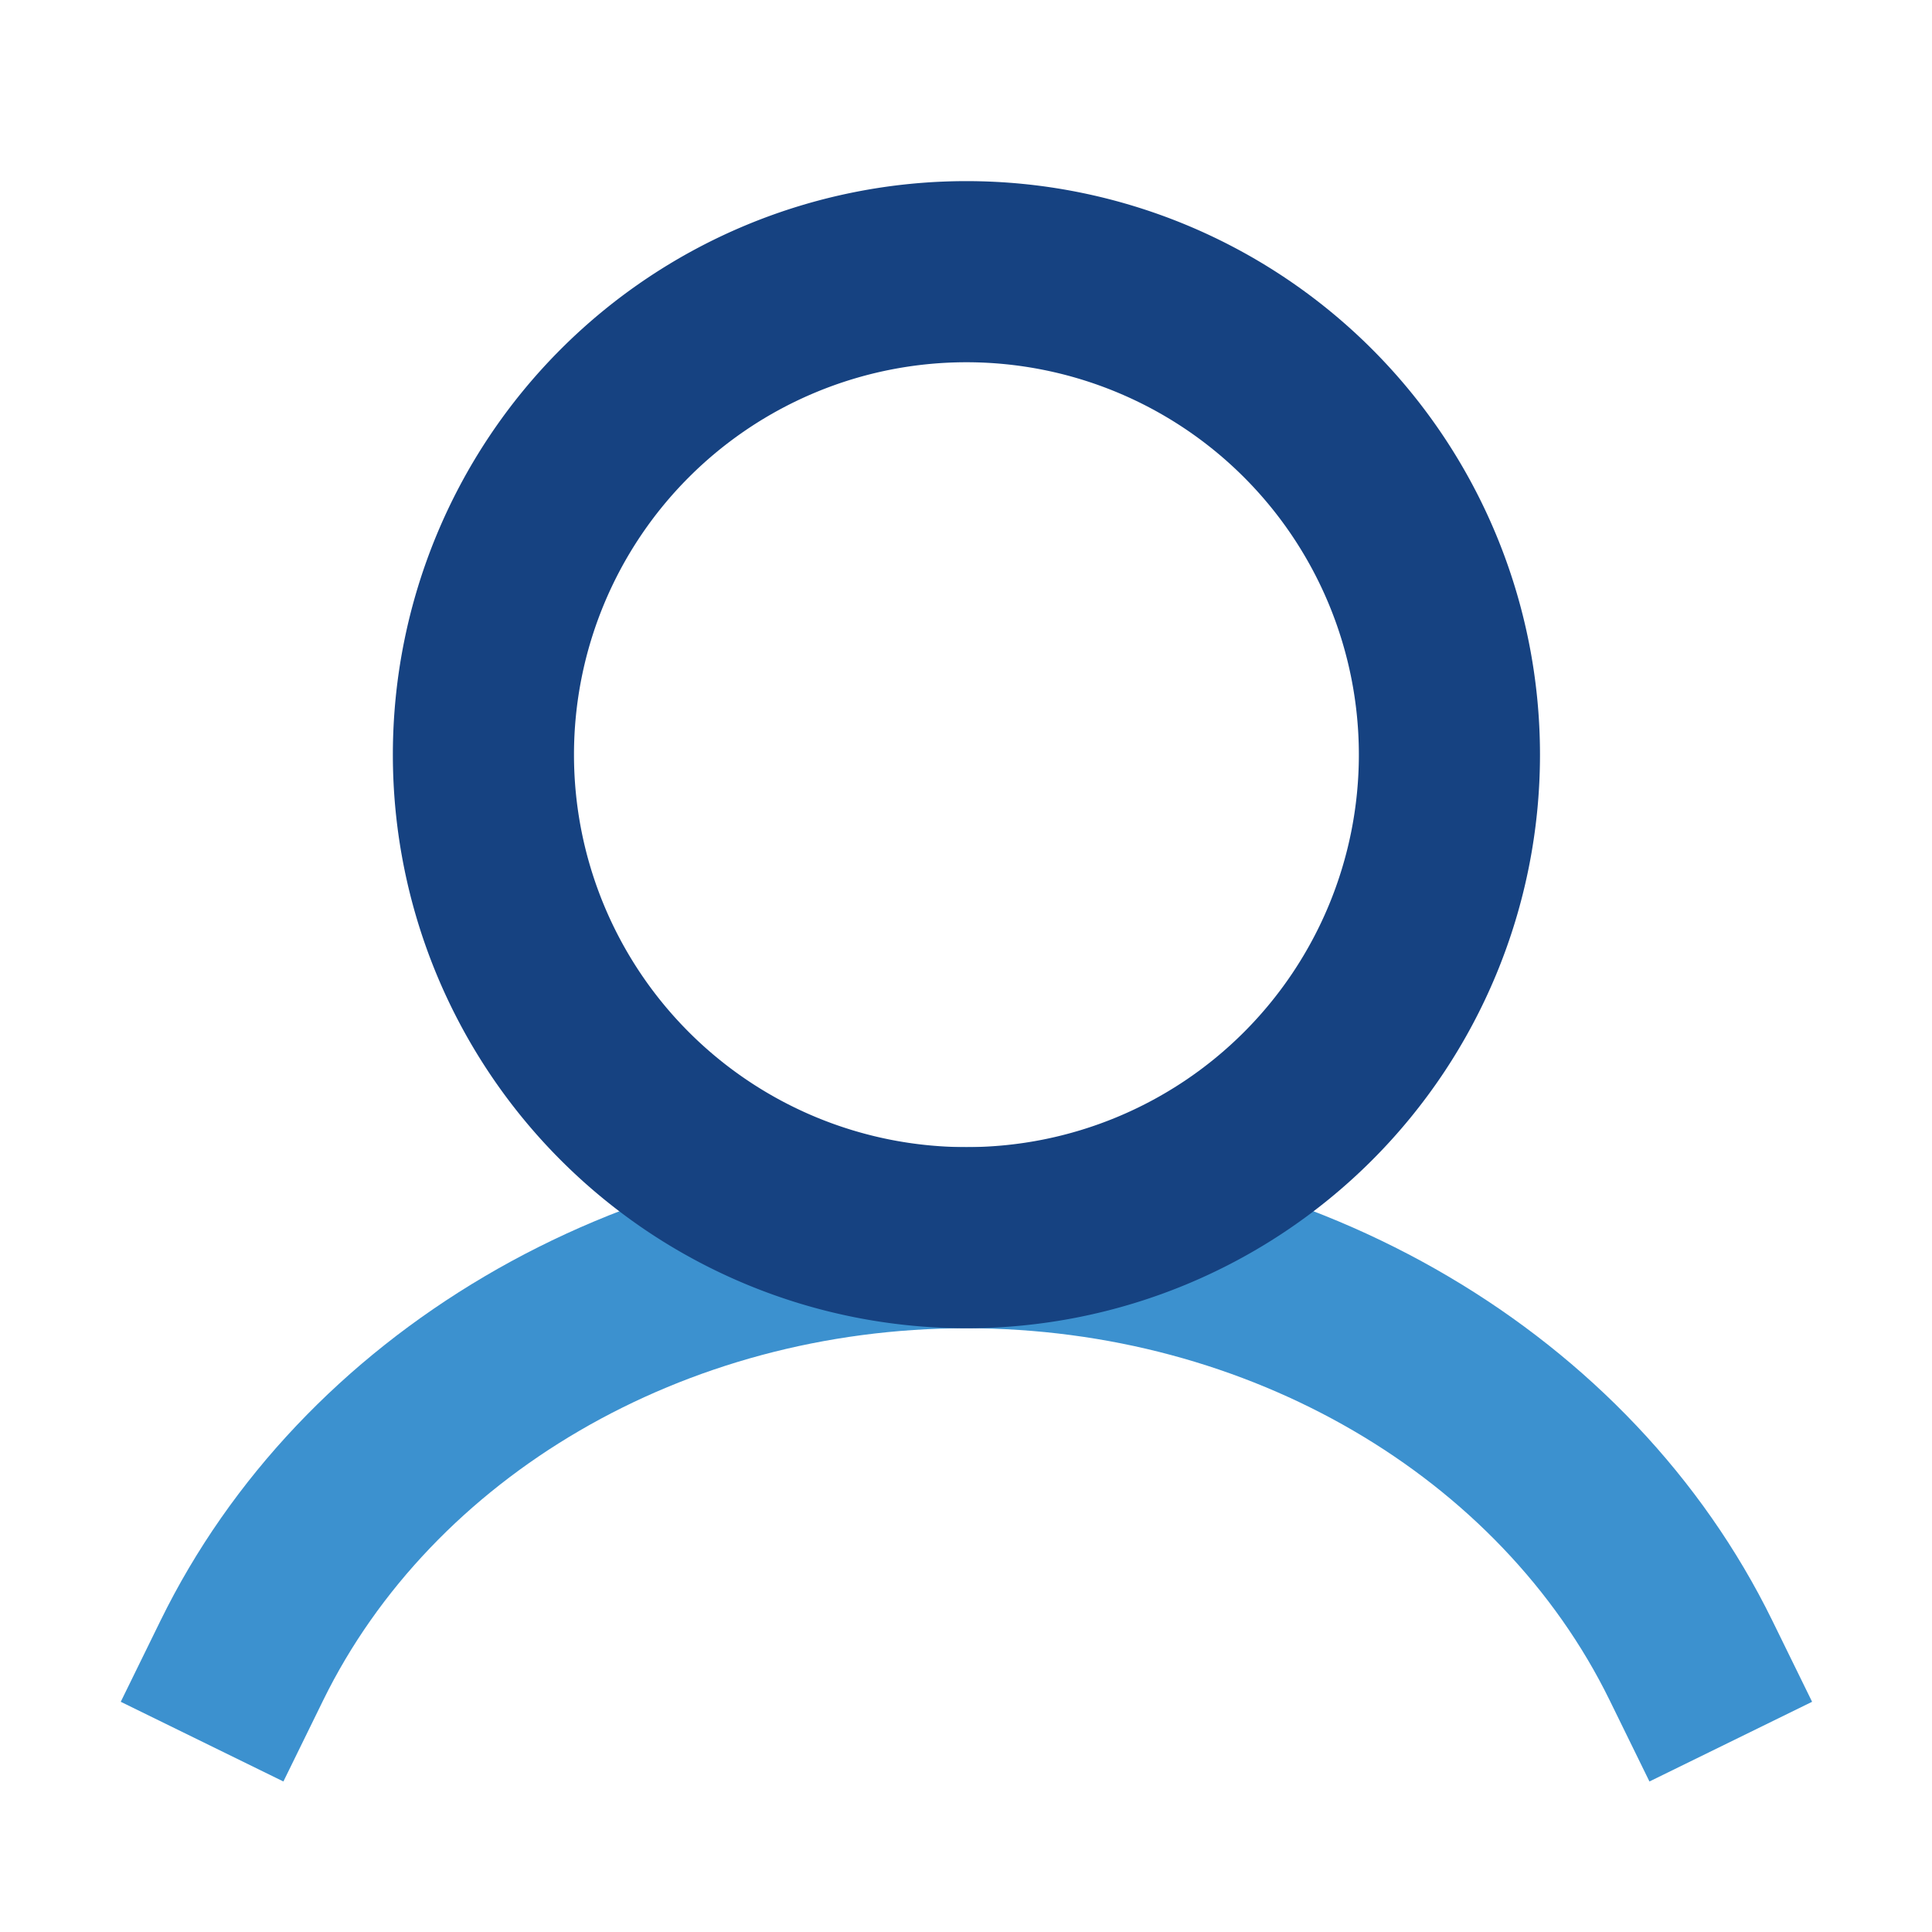
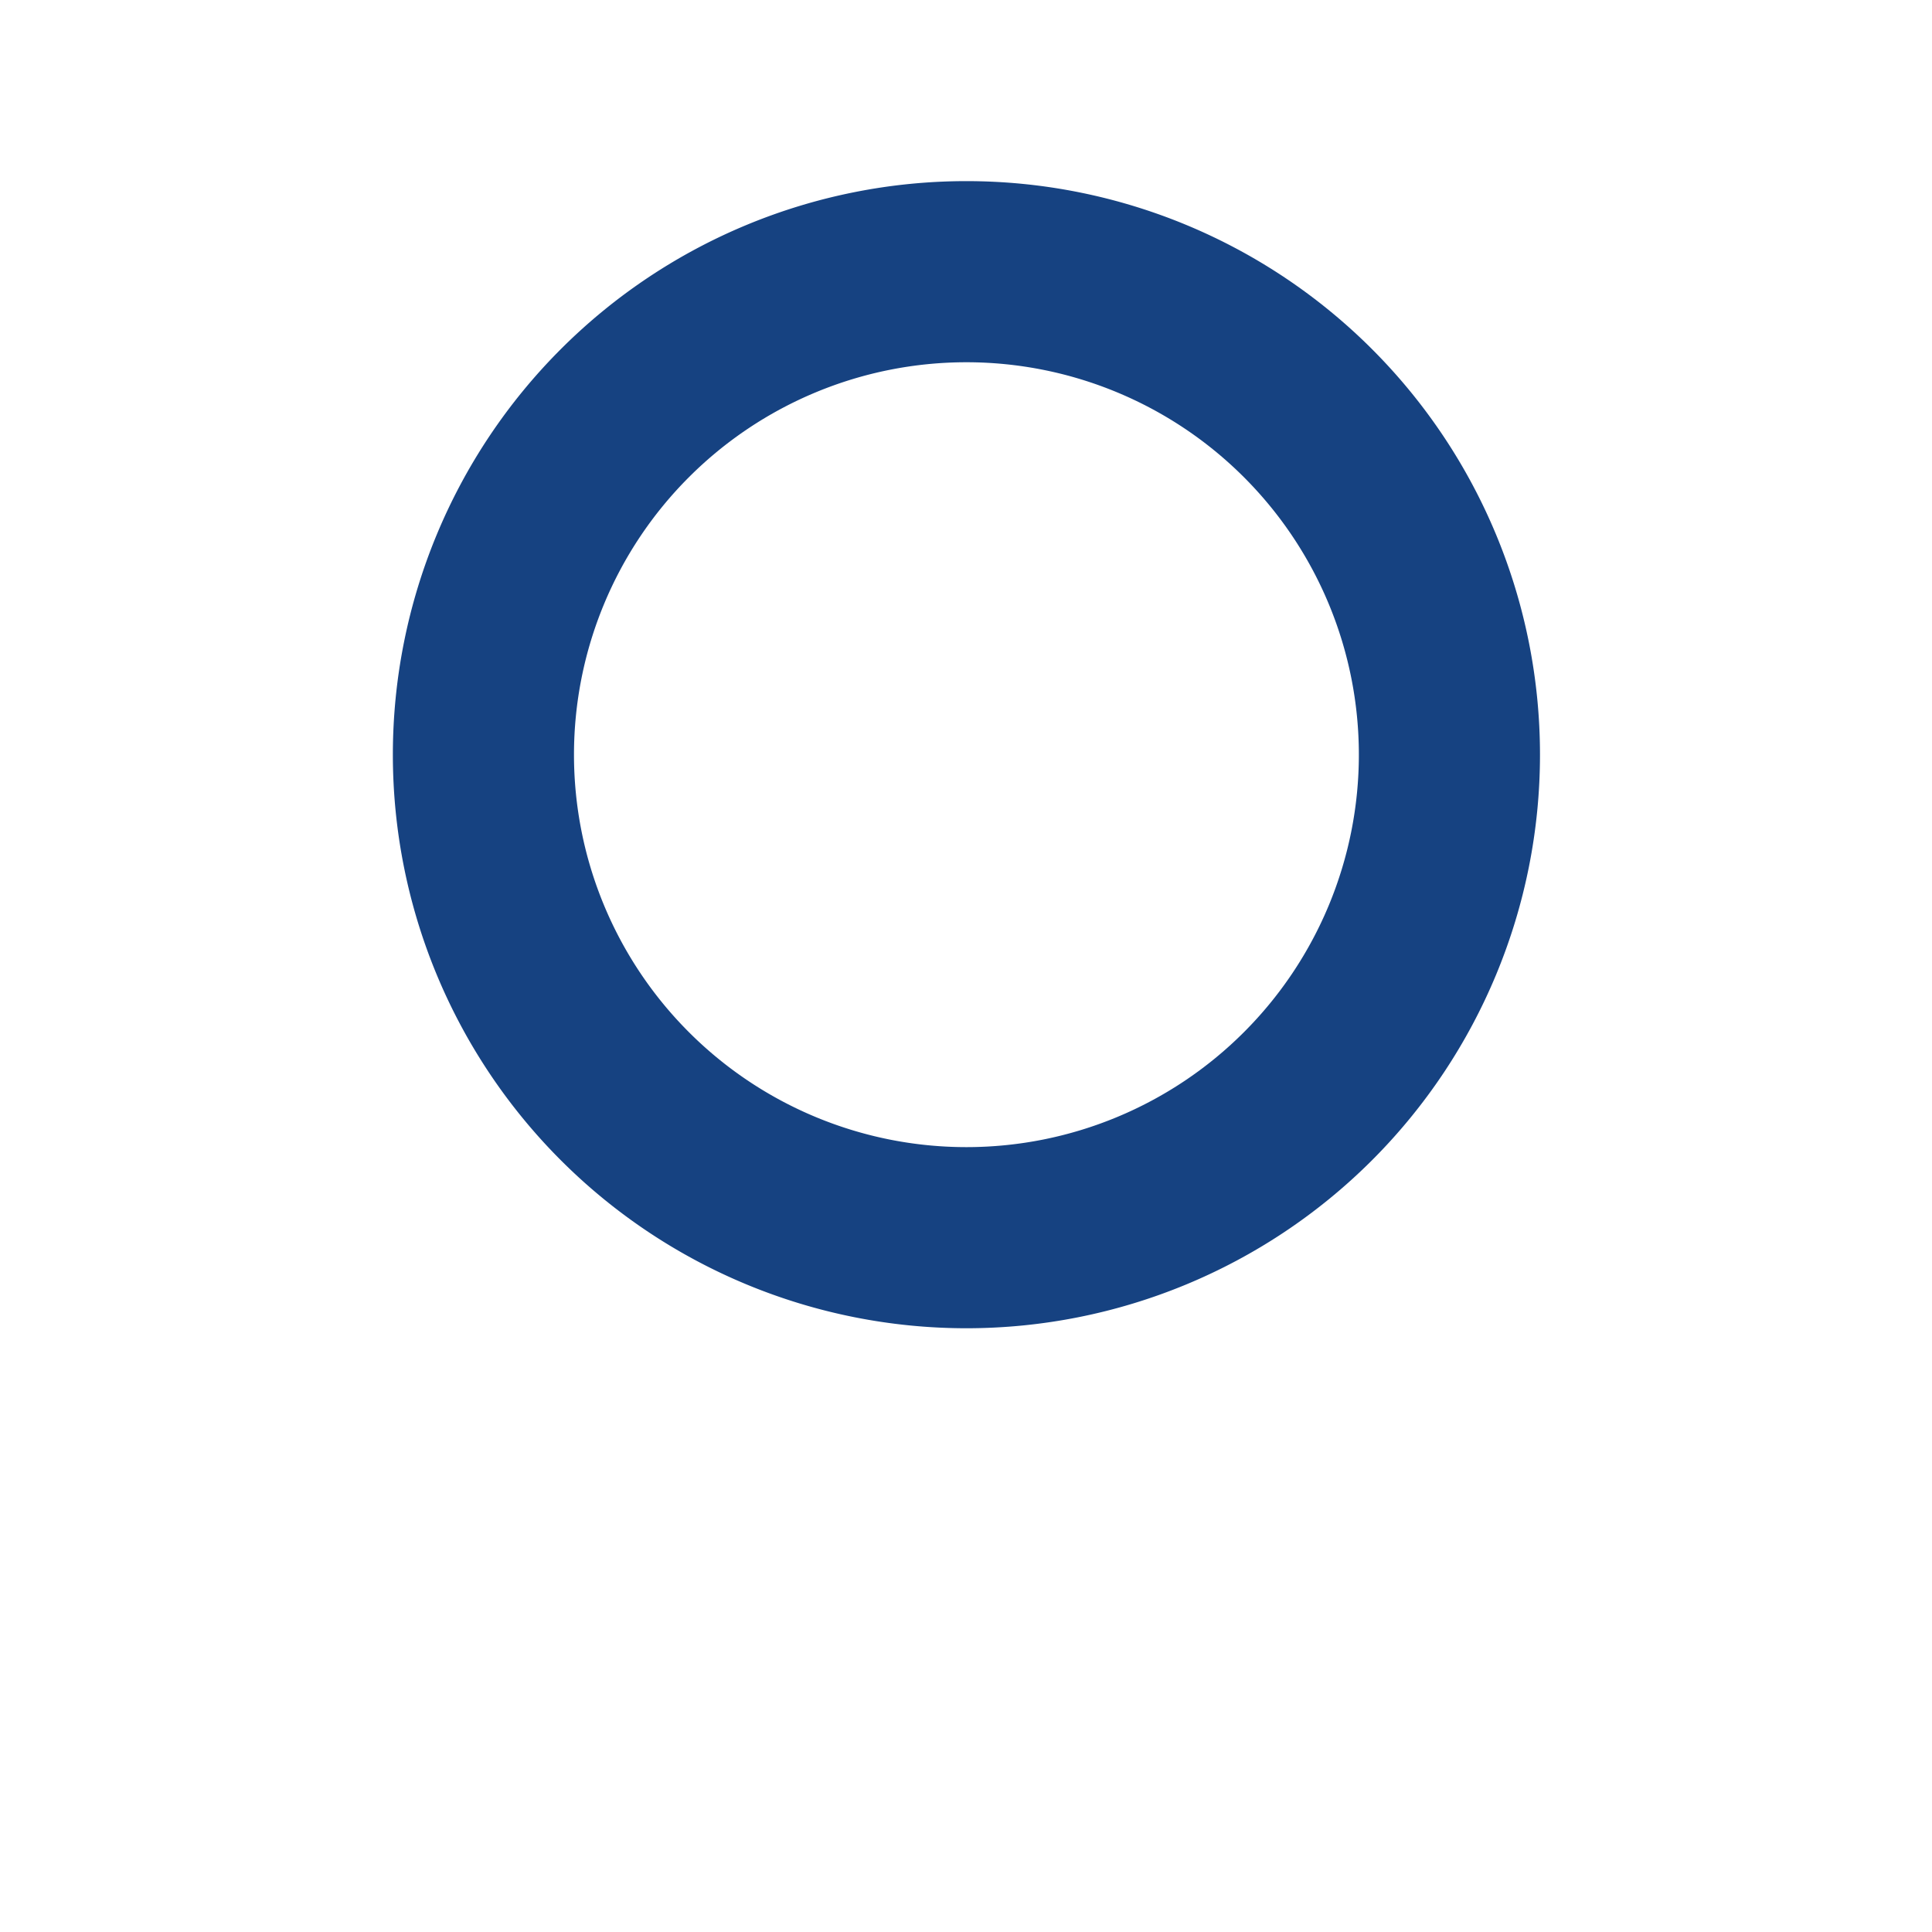
<svg xmlns="http://www.w3.org/2000/svg" width="32" height="32" viewBox="0 0 32 32">
  <g fill-rule="nonzero" fill="none">
-     <path d="M5.354 28.16C7.164 24.47 11.314 22 16.007 22c4.692 0 8.844 2.469 10.653 6.16l.66 1.347 2.694-1.32-.66-1.347C27.03 22.098 21.821 19 16.007 19c-5.813 0-11.023 3.098-13.347 7.84L2 28.187l2.694 1.32.66-1.347z" fill="#3C91CF" />
    <path d="M16.007 22a9.5 9.5 0 100-19 9.5 9.5 0 000 19zm0-3a6.5 6.5 0 110-13 6.5 6.5 0 010 13z" fill="#164281" />
  </g>
</svg>